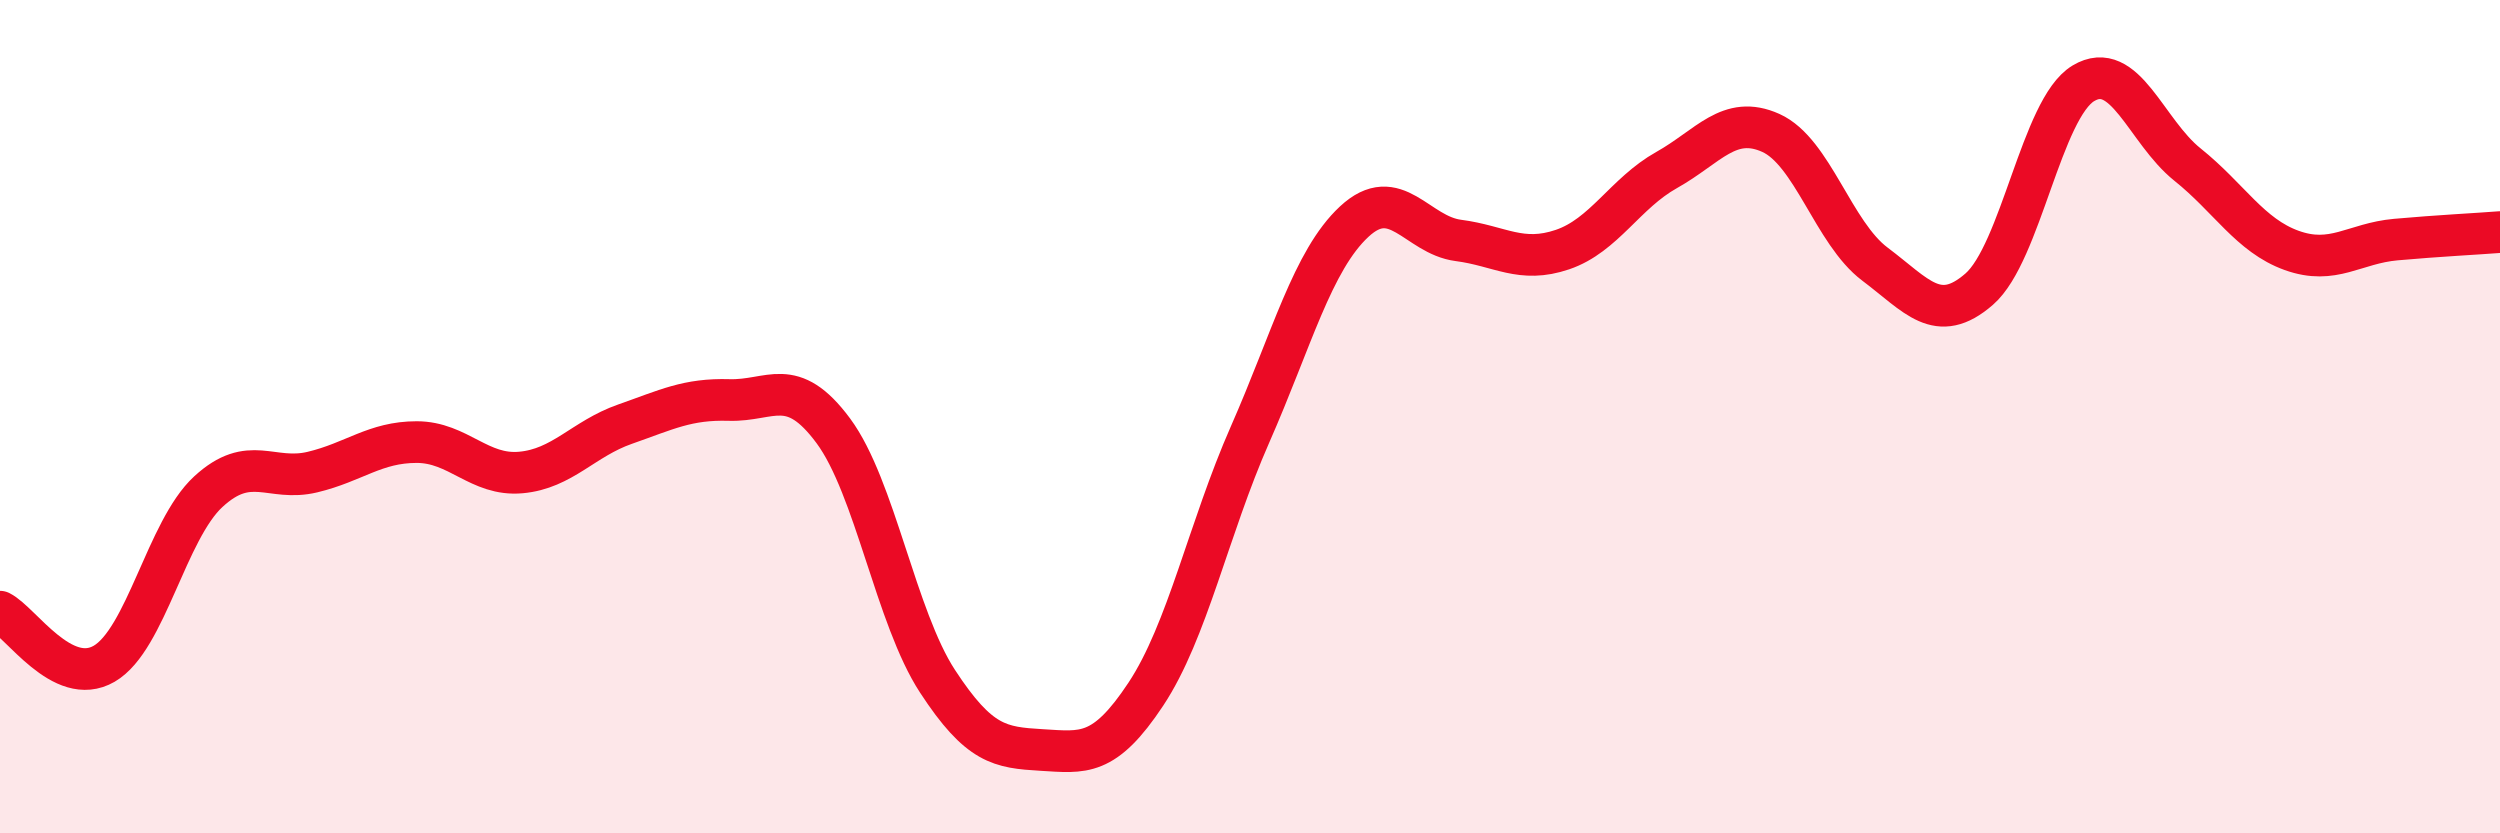
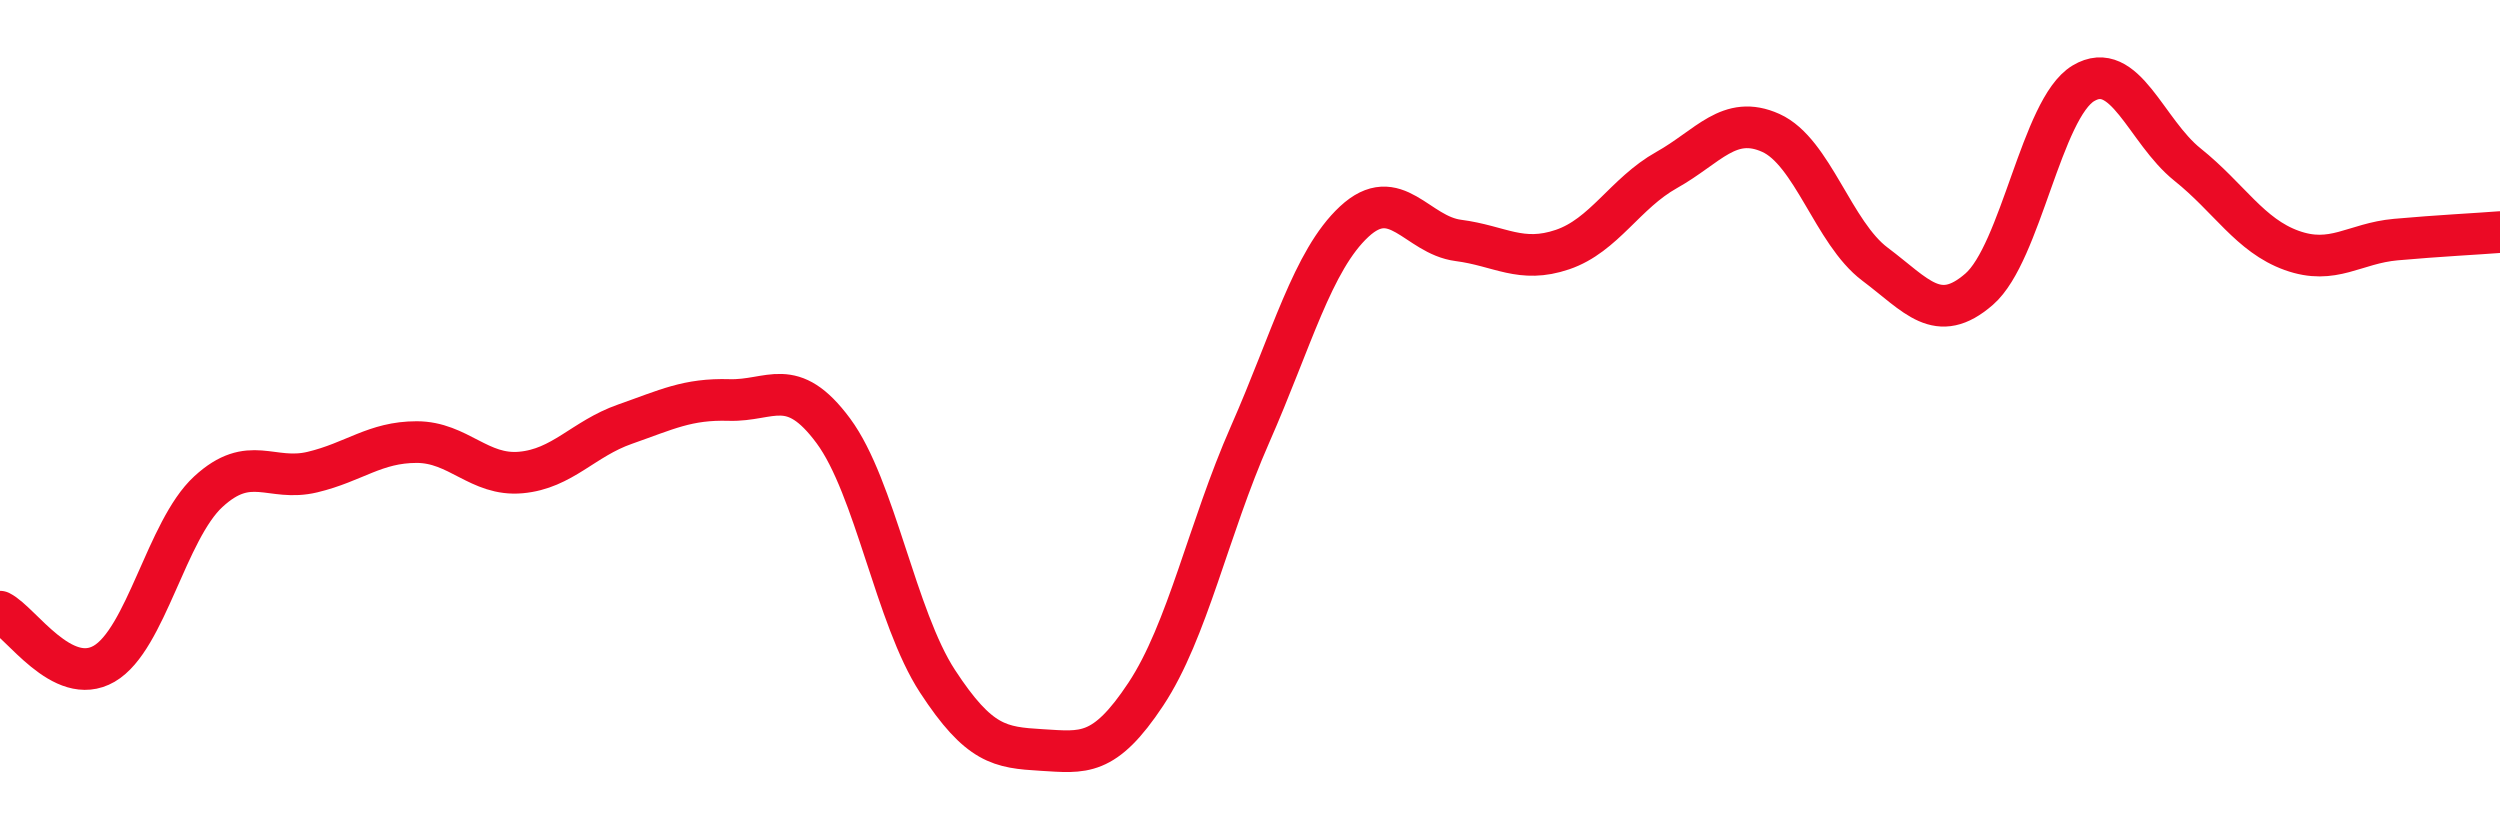
<svg xmlns="http://www.w3.org/2000/svg" width="60" height="20" viewBox="0 0 60 20">
-   <path d="M 0,14.68 C 0.5,14.93 1.5,16.51 2.5,15.93 C 3.5,15.35 4,12.72 5,11.8 C 6,10.88 6.5,11.57 7.5,11.33 C 8.5,11.09 9,10.61 10,10.61 C 11,10.61 11.5,11.43 12.5,11.34 C 13.5,11.25 14,10.53 15,10.18 C 16,9.83 16.5,9.57 17.5,9.6 C 18.5,9.63 19,8.99 20,10.34 C 21,11.69 21.5,14.82 22.5,16.35 C 23.5,17.88 24,17.94 25,18 C 26,18.06 26.5,18.17 27.5,16.66 C 28.5,15.15 29,12.7 30,10.43 C 31,8.16 31.5,6.25 32.5,5.32 C 33.5,4.39 34,5.64 35,5.77 C 36,5.9 36.5,6.33 37.5,5.99 C 38.5,5.65 39,4.64 40,4.08 C 41,3.52 41.5,2.74 42.5,3.19 C 43.5,3.64 44,5.59 45,6.34 C 46,7.09 46.5,7.81 47.5,6.94 C 48.5,6.07 49,2.6 50,2 C 51,1.4 51.5,3.15 52.5,3.95 C 53.5,4.75 54,5.65 55,6.01 C 56,6.37 56.5,5.84 57.5,5.75 C 58.5,5.66 59.5,5.61 60,5.57L60 20L0 20Z" fill="#EB0A25" opacity="0.1" stroke-linecap="round" stroke-linejoin="round" />
  <path d="M 0,14.68 C 0.5,14.93 1.5,16.51 2.5,15.93 C 3.5,15.35 4,12.72 5,11.8 C 6,10.88 6.5,11.57 7.5,11.33 C 8.5,11.09 9,10.61 10,10.61 C 11,10.61 11.5,11.43 12.5,11.34 C 13.5,11.25 14,10.53 15,10.18 C 16,9.83 16.5,9.57 17.5,9.6 C 18.5,9.63 19,8.99 20,10.34 C 21,11.69 21.5,14.82 22.5,16.35 C 23.5,17.88 24,17.94 25,18 C 26,18.06 26.5,18.17 27.5,16.66 C 28.5,15.15 29,12.7 30,10.43 C 31,8.16 31.5,6.25 32.5,5.32 C 33.5,4.39 34,5.64 35,5.77 C 36,5.9 36.5,6.33 37.5,5.99 C 38.5,5.65 39,4.64 40,4.08 C 41,3.52 41.5,2.74 42.5,3.19 C 43.5,3.64 44,5.59 45,6.34 C 46,7.09 46.5,7.81 47.5,6.94 C 48.5,6.07 49,2.6 50,2 C 51,1.4 51.5,3.15 52.5,3.95 C 53.5,4.75 54,5.65 55,6.01 C 56,6.37 56.5,5.84 57.5,5.75 C 58.5,5.66 59.5,5.61 60,5.57" stroke="#EB0A25" stroke-width="1" fill="none" stroke-linecap="round" stroke-linejoin="round" />
</svg>